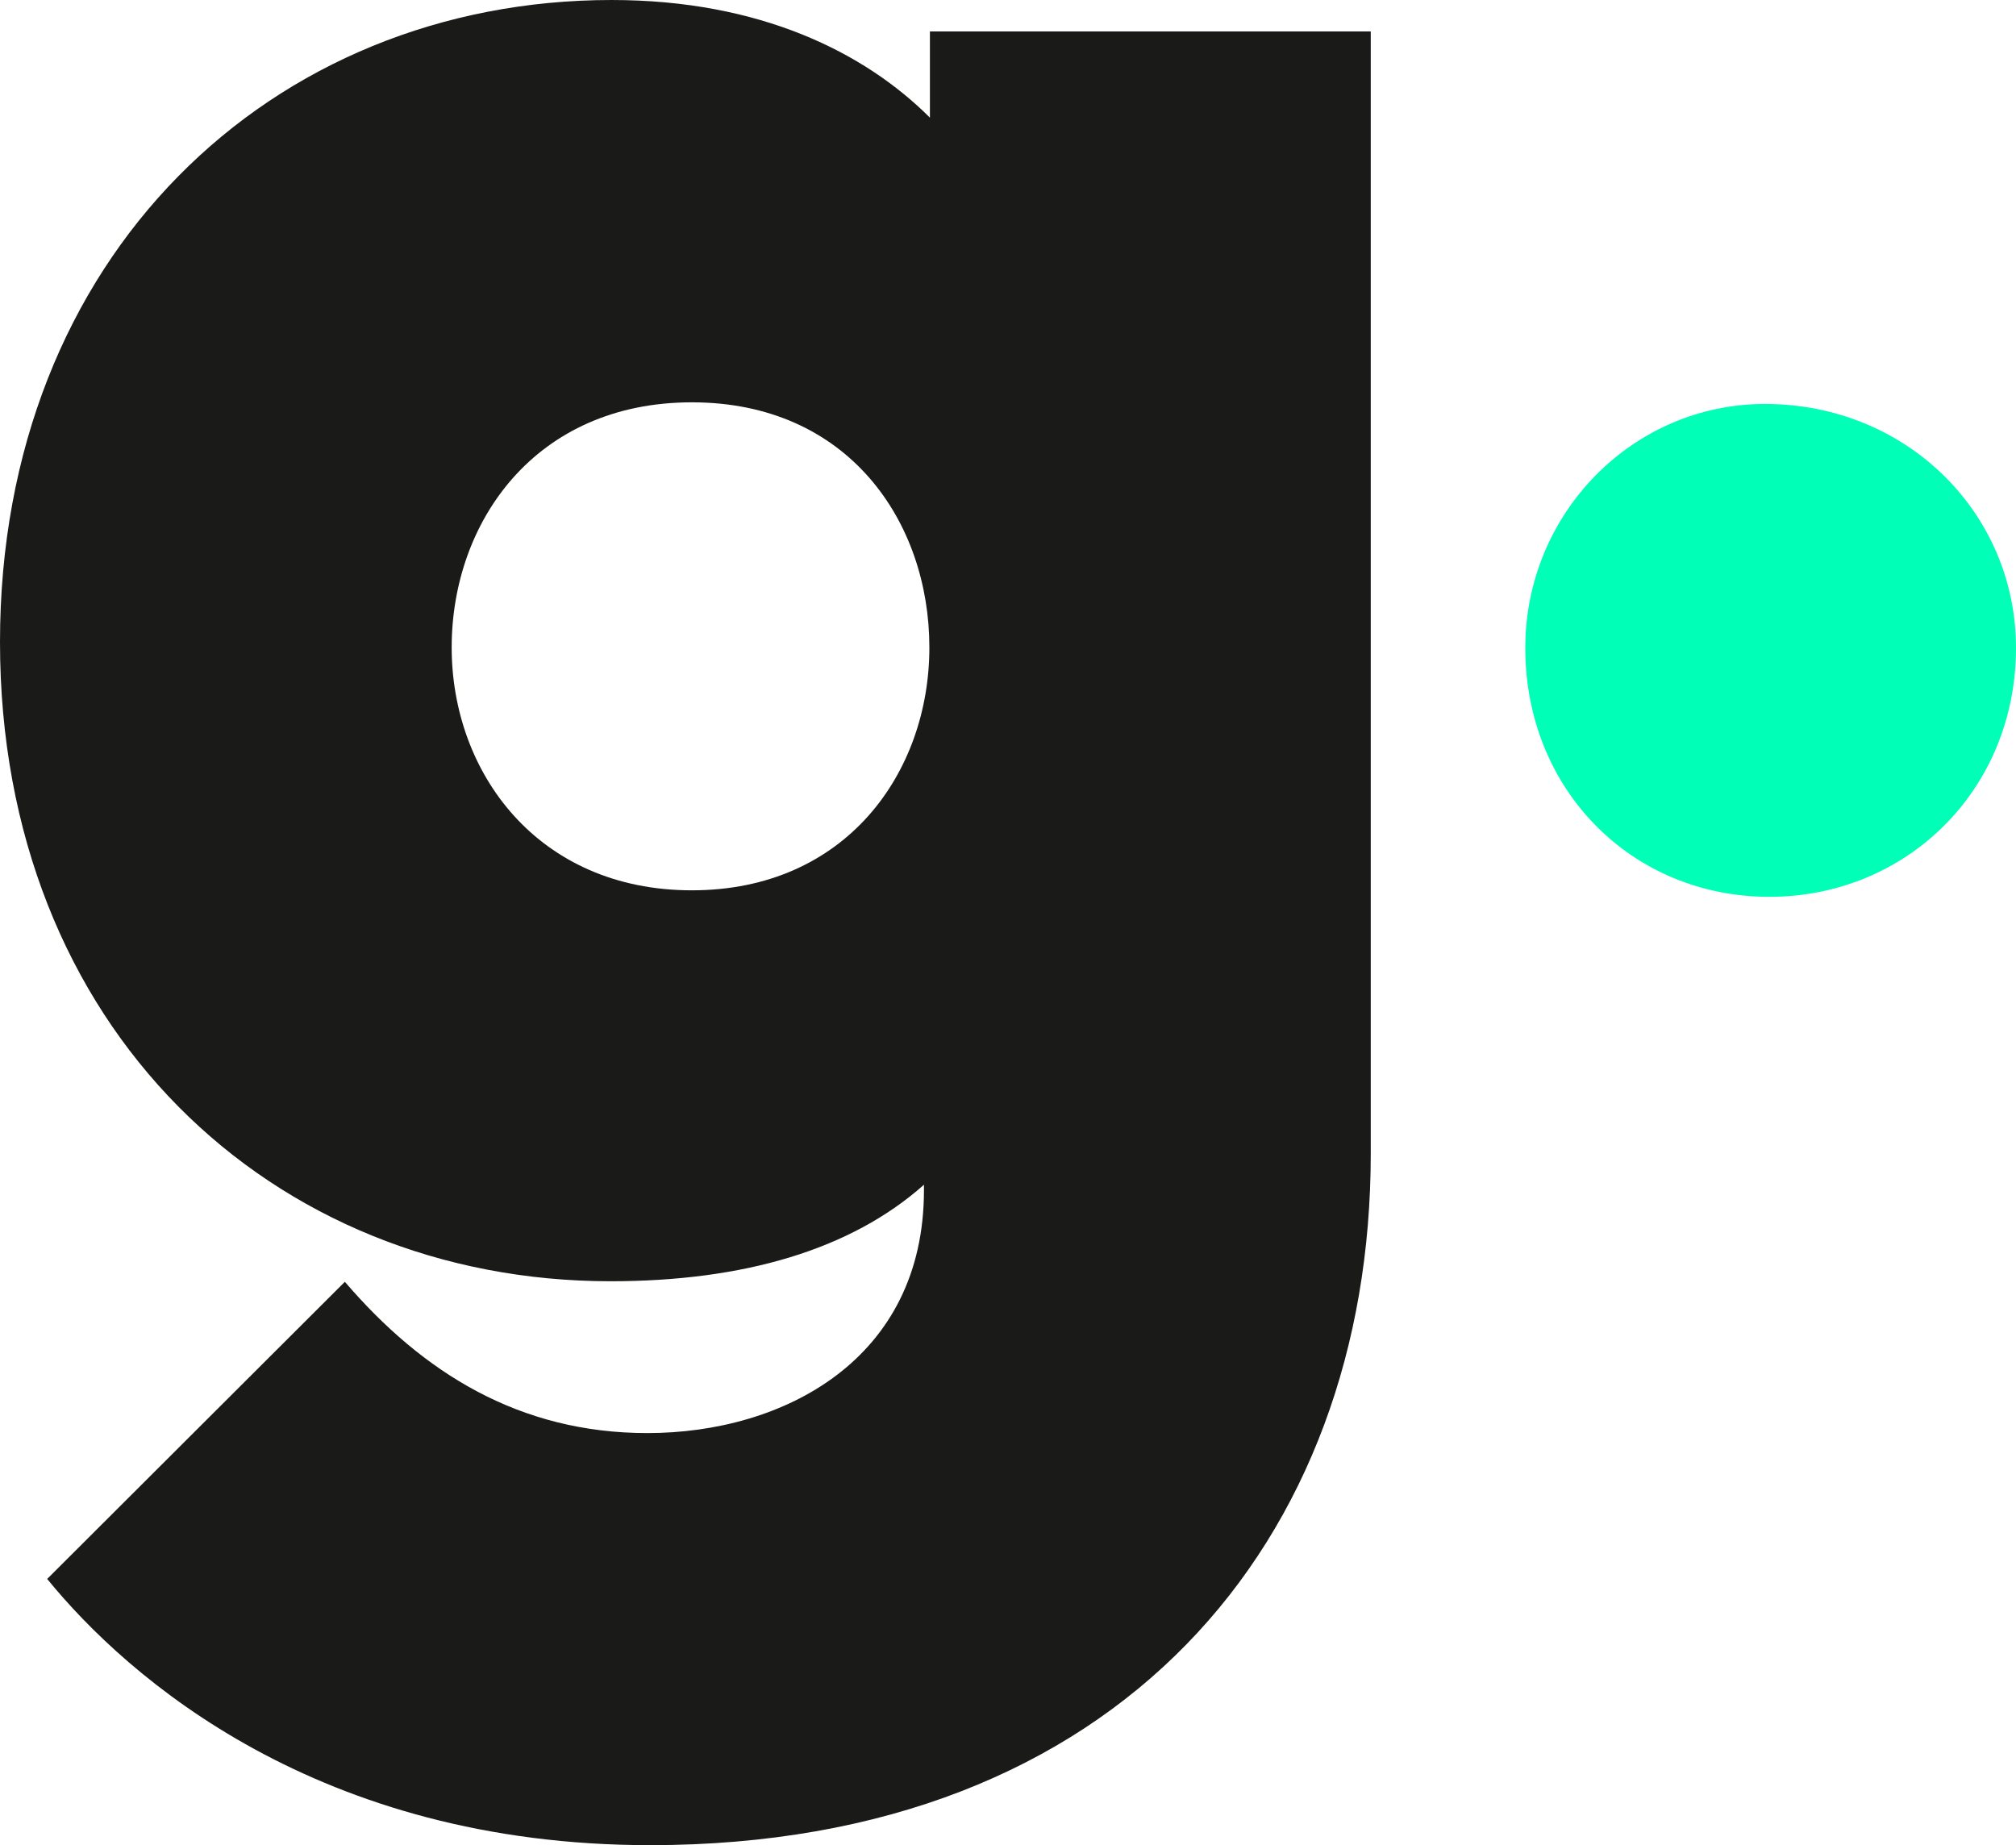
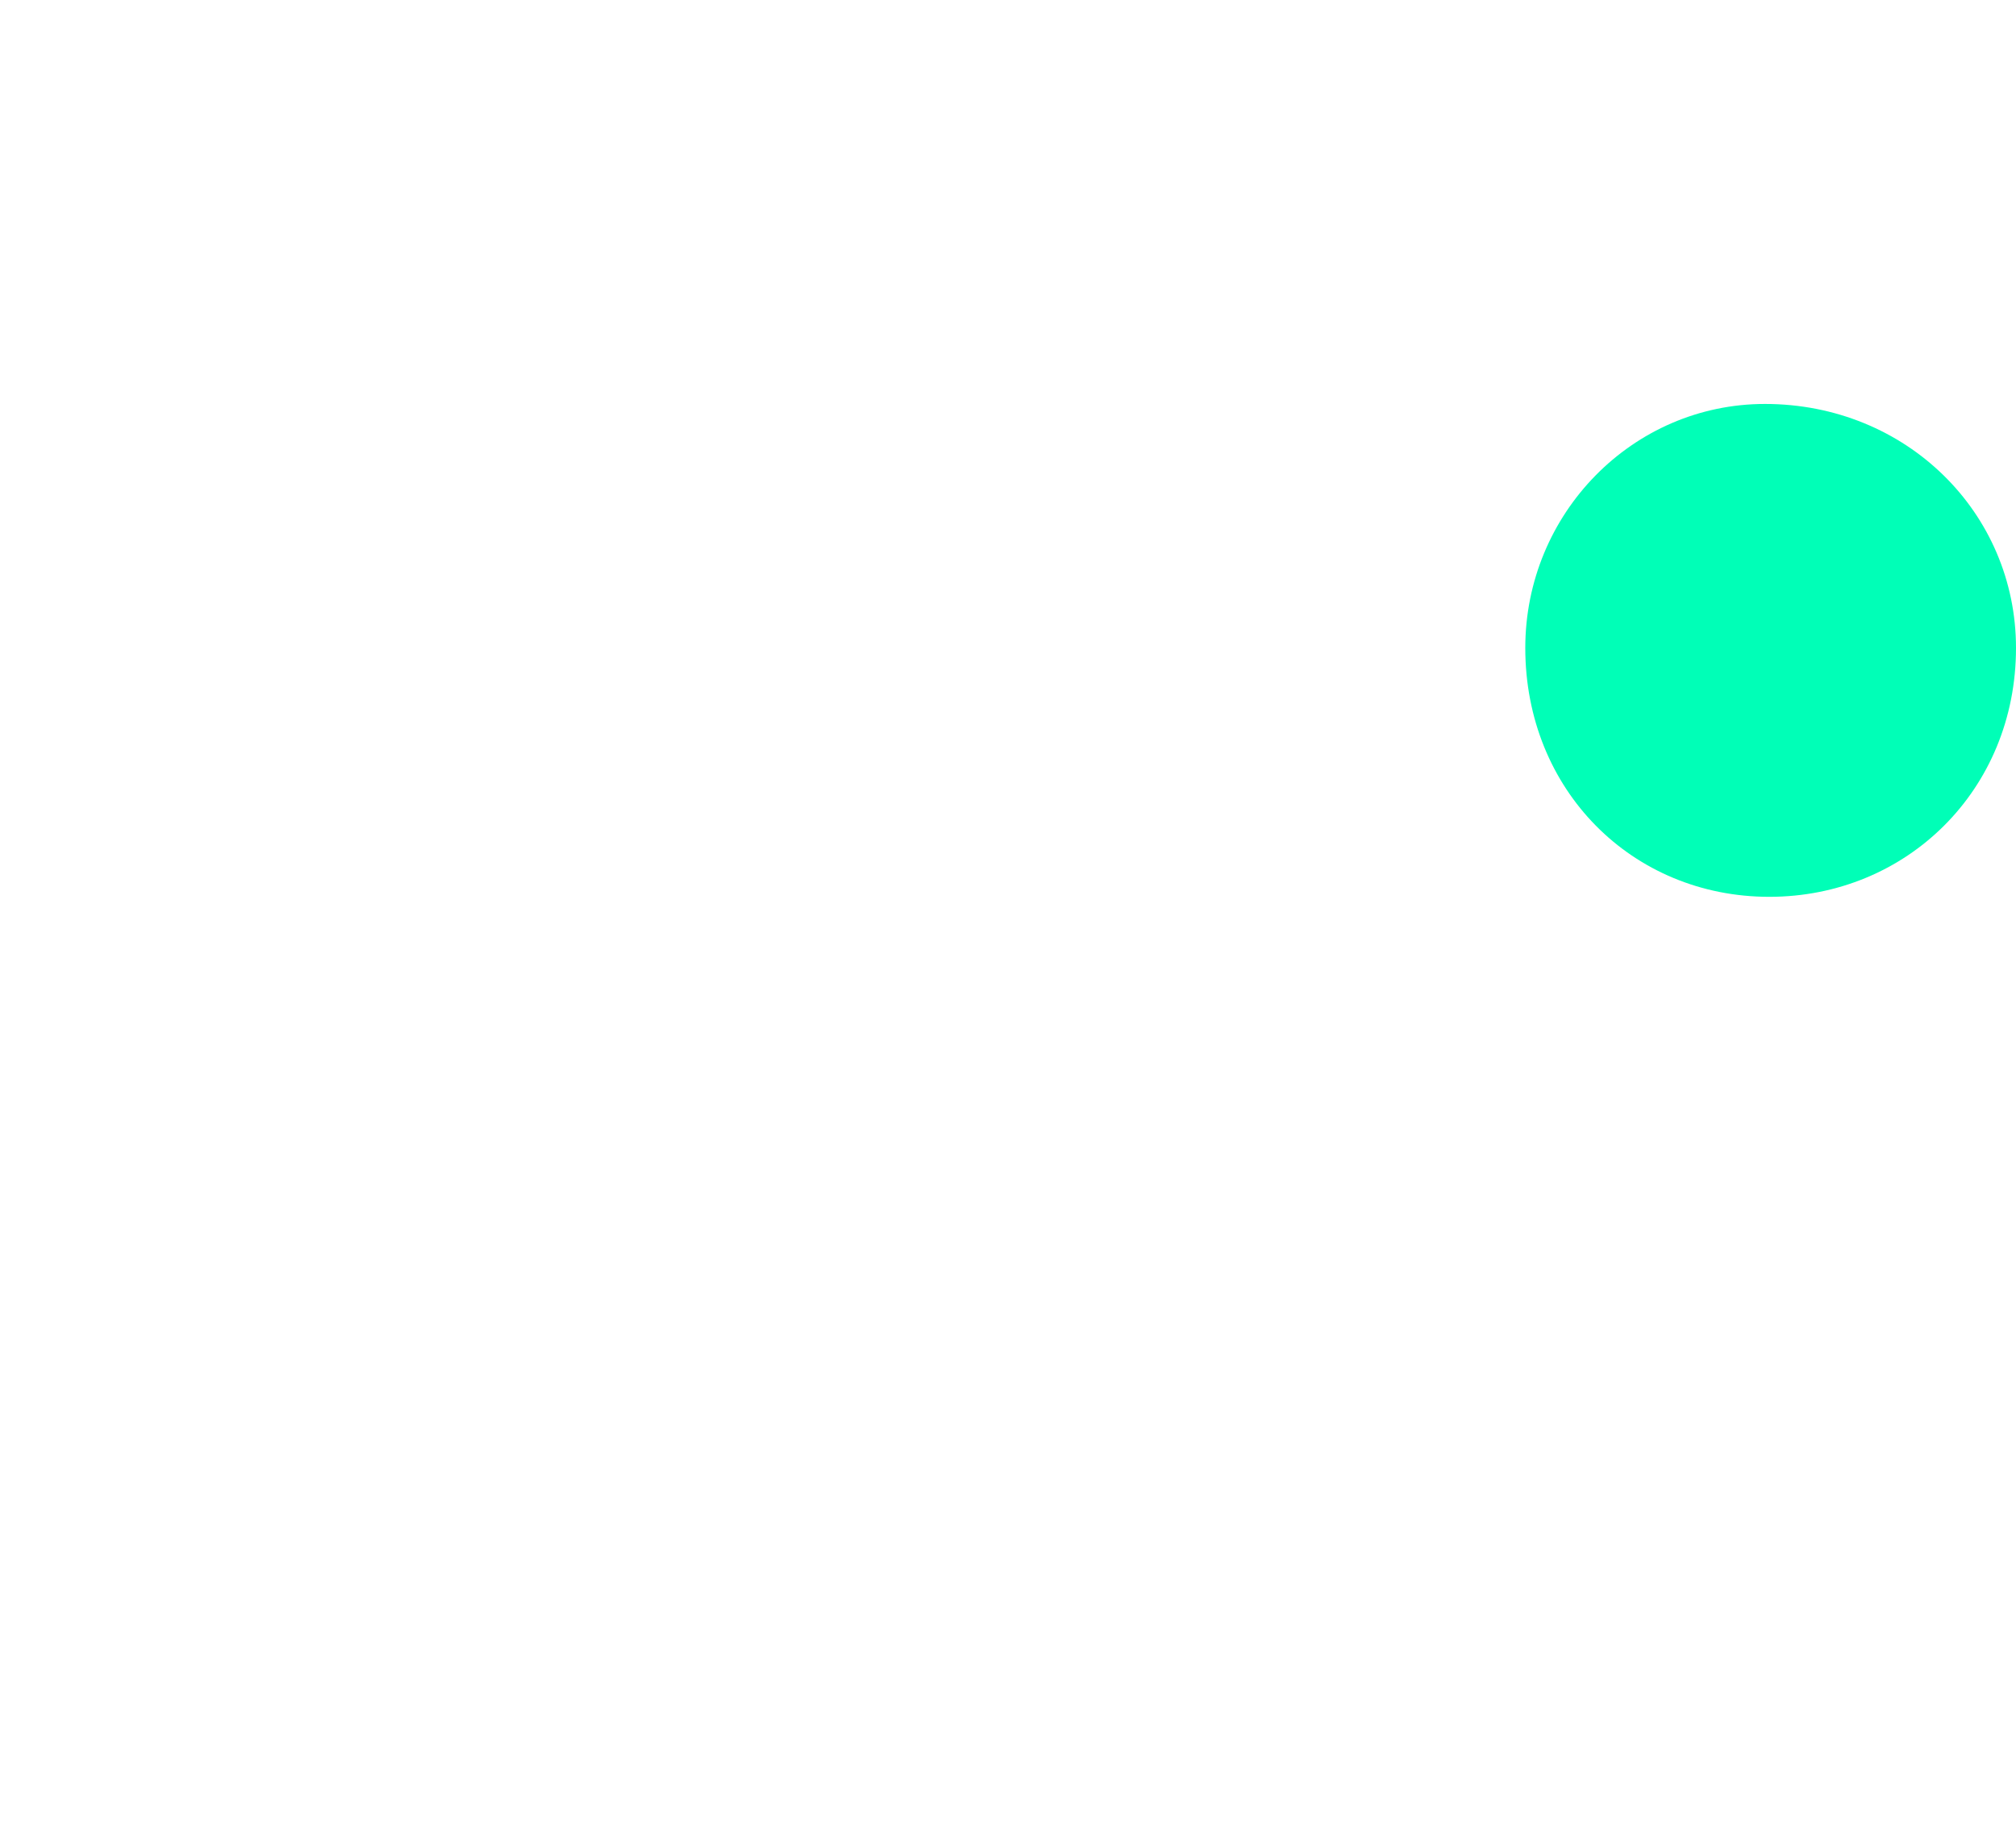
<svg xmlns="http://www.w3.org/2000/svg" id="Ebene_2" viewBox="0 0 37.18 34.03">
  <defs>
    <style>.cls-1{fill:#00ffb7;}.cls-1,.cls-2{stroke-width:0px;}.cls-2{fill:#1a1a18;}</style>
  </defs>
  <path class="cls-1" d="M37.18,11.95c0-2.49-2.02-4.5-4.63-4.5-2.44,0-4.42,2.02-4.42,4.5,0,2.62,1.97,4.59,4.5,4.59s4.55-1.97,4.55-4.59" />
-   <path class="cls-2" d="M17.14,11.94c0,2.31-1.54,4.48-4.38,4.48s-4.43-2.17-4.43-4.48,1.54-4.52,4.43-4.52,4.38,2.21,4.38,4.52M17.04,21.95c0,3.13-2.6,4.48-5.1,4.48-2.36,0-4.14-1.11-5.58-2.79L.87,29.12c1.49,1.83,5.01,4.91,11.12,4.91,8.66,0,13.29-5.63,13.29-12.75V.58h-8.13v1.59c-1.2-1.2-3.13-2.17-5.87-2.17C5.01,0,0,4.72,0,11.84s5.01,11.79,11.26,11.79c2.45,0,4.43-.58,5.78-1.78v.1Z" />
</svg>